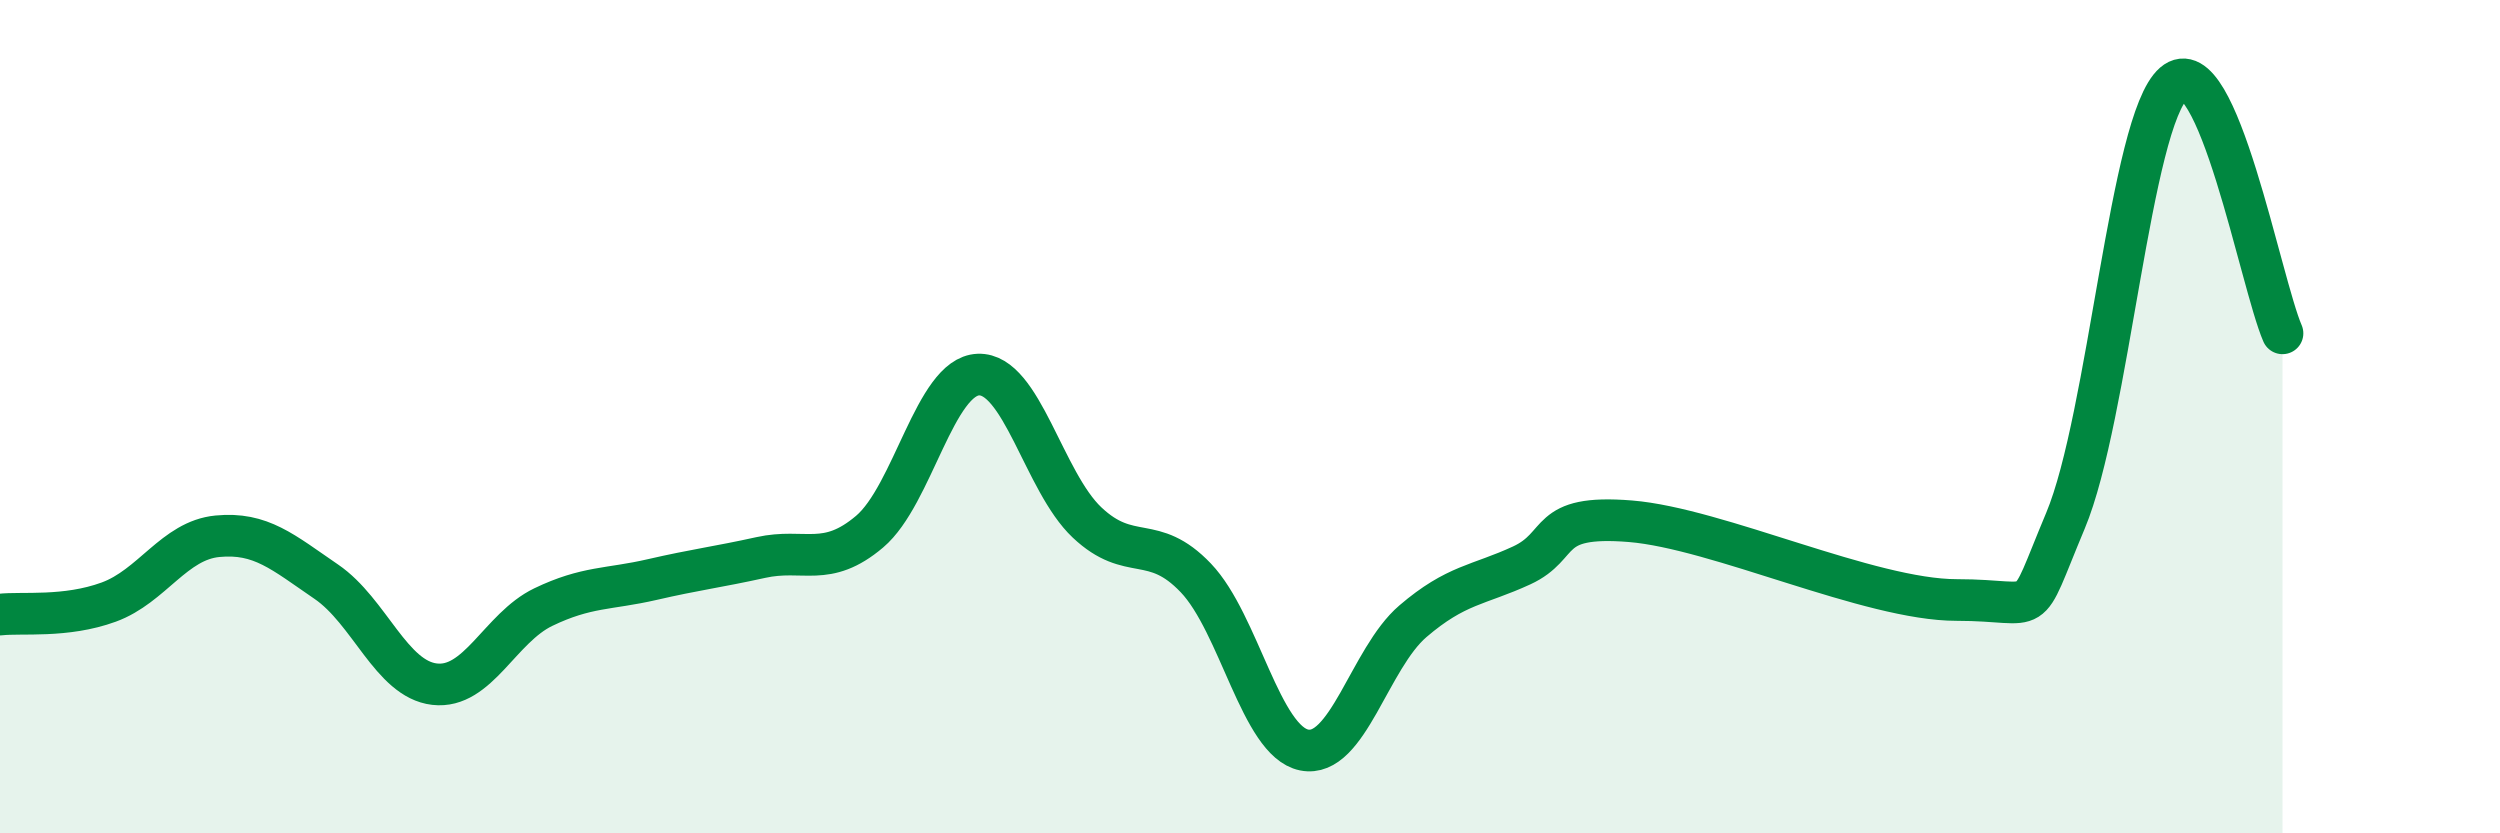
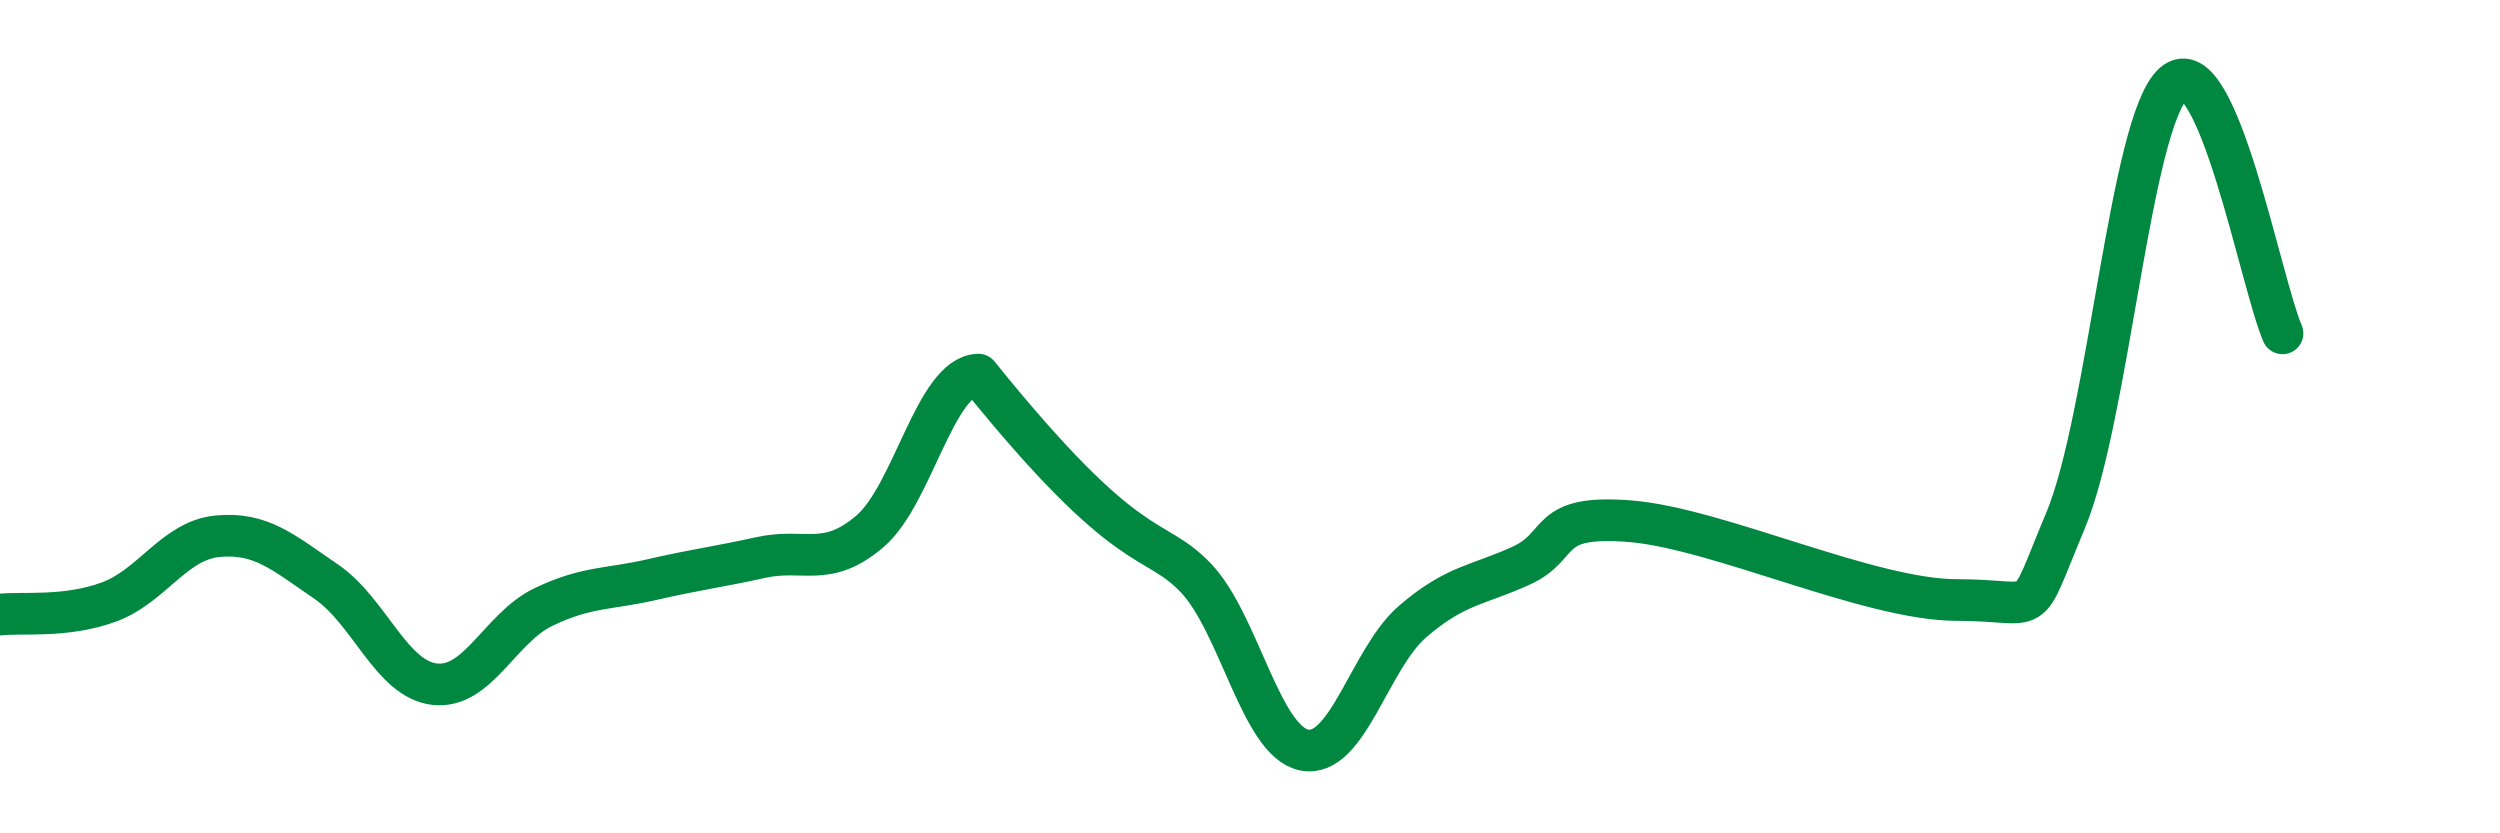
<svg xmlns="http://www.w3.org/2000/svg" width="60" height="20" viewBox="0 0 60 20">
-   <path d="M 0,14.75 C 0.52,14.69 1.57,14.83 2.61,14.45 C 3.65,14.07 4.18,12.97 5.22,12.87 C 6.26,12.77 6.79,13.25 7.83,13.96 C 8.87,14.67 9.39,16.3 10.43,16.42 C 11.47,16.54 12,15.07 13.04,14.57 C 14.08,14.07 14.61,14.15 15.65,13.91 C 16.69,13.67 17.22,13.61 18.26,13.38 C 19.3,13.15 19.83,13.64 20.87,12.76 C 21.91,11.88 22.44,9.03 23.48,8.99 C 24.52,8.95 25.05,11.56 26.09,12.54 C 27.13,13.52 27.66,12.78 28.7,13.87 C 29.74,14.96 30.26,17.79 31.3,18 C 32.34,18.21 32.87,15.8 33.91,14.91 C 34.95,14.02 35.48,14.05 36.52,13.57 C 37.56,13.09 37.04,12.34 39.13,12.51 C 41.22,12.68 44.87,14.4 46.96,14.4 C 49.05,14.4 48.53,14.98 49.57,12.5 C 50.61,10.02 51.13,2.9 52.17,2 C 53.21,1.1 54.26,6.8 54.78,8L54.78 20L0 20Z" fill="#008740" opacity="0.1" stroke-linecap="round" stroke-linejoin="round" />
-   <path d="M 0,14.75 C 0.52,14.69 1.57,14.83 2.61,14.45 C 3.65,14.07 4.18,12.97 5.22,12.87 C 6.26,12.77 6.79,13.25 7.83,13.96 C 8.87,14.67 9.39,16.3 10.43,16.42 C 11.47,16.54 12,15.07 13.04,14.57 C 14.08,14.07 14.61,14.15 15.65,13.91 C 16.69,13.67 17.22,13.61 18.26,13.38 C 19.3,13.15 19.83,13.64 20.87,12.76 C 21.91,11.88 22.44,9.03 23.48,8.99 C 24.52,8.95 25.05,11.56 26.09,12.54 C 27.13,13.52 27.66,12.78 28.7,13.87 C 29.74,14.96 30.26,17.79 31.3,18 C 32.34,18.21 32.87,15.8 33.91,14.91 C 34.95,14.02 35.48,14.05 36.52,13.57 C 37.56,13.09 37.04,12.34 39.13,12.51 C 41.22,12.68 44.87,14.4 46.96,14.4 C 49.05,14.4 48.53,14.98 49.57,12.5 C 50.61,10.02 51.13,2.9 52.17,2 C 53.21,1.1 54.26,6.8 54.78,8" stroke="#008740" stroke-width="1" fill="none" stroke-linecap="round" stroke-linejoin="round" />
+   <path d="M 0,14.75 C 0.52,14.69 1.57,14.83 2.61,14.45 C 3.65,14.07 4.18,12.97 5.22,12.87 C 6.26,12.77 6.79,13.25 7.83,13.96 C 8.87,14.67 9.39,16.3 10.43,16.42 C 11.47,16.54 12,15.07 13.04,14.57 C 14.08,14.07 14.61,14.15 15.65,13.91 C 16.69,13.67 17.22,13.61 18.26,13.38 C 19.3,13.15 19.83,13.64 20.87,12.76 C 21.91,11.88 22.44,9.03 23.48,8.99 C 27.13,13.52 27.66,12.78 28.7,13.87 C 29.74,14.96 30.26,17.79 31.3,18 C 32.34,18.21 32.87,15.8 33.91,14.91 C 34.95,14.02 35.48,14.05 36.52,13.57 C 37.56,13.09 37.04,12.34 39.13,12.51 C 41.22,12.68 44.87,14.4 46.96,14.4 C 49.05,14.4 48.53,14.98 49.57,12.5 C 50.61,10.02 51.13,2.9 52.17,2 C 53.21,1.1 54.26,6.8 54.78,8" stroke="#008740" stroke-width="1" fill="none" stroke-linecap="round" stroke-linejoin="round" />
</svg>